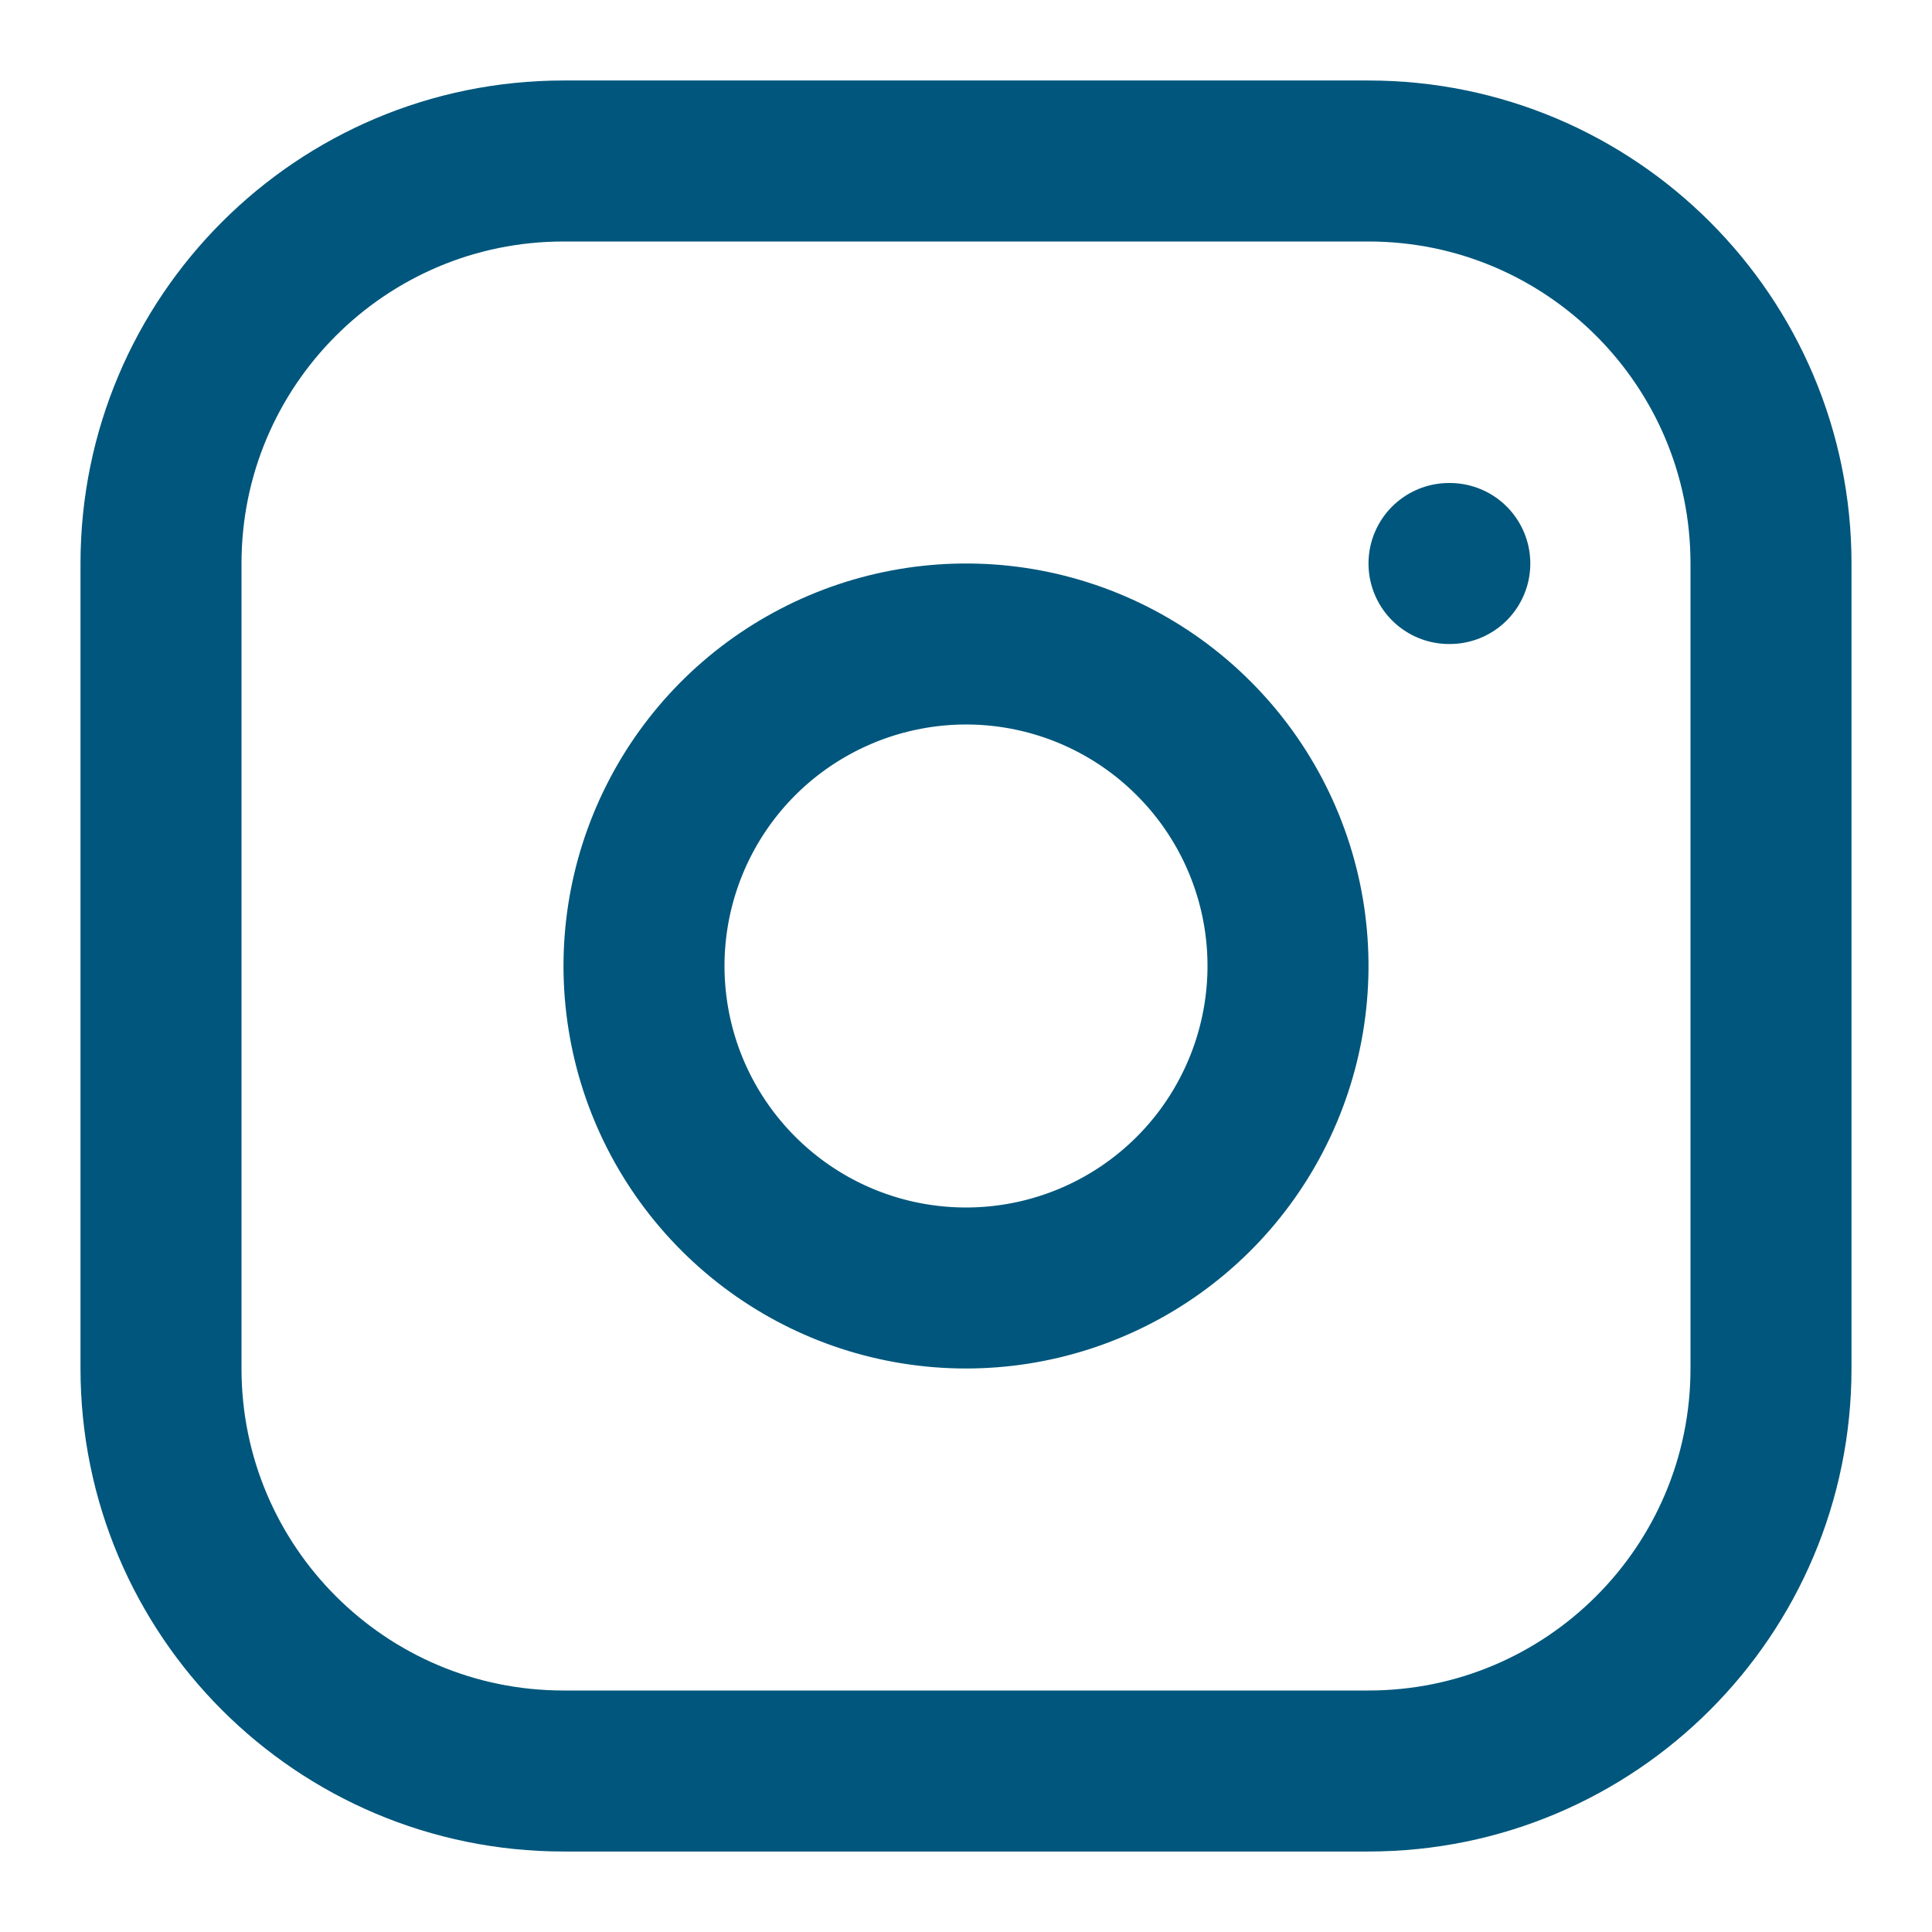
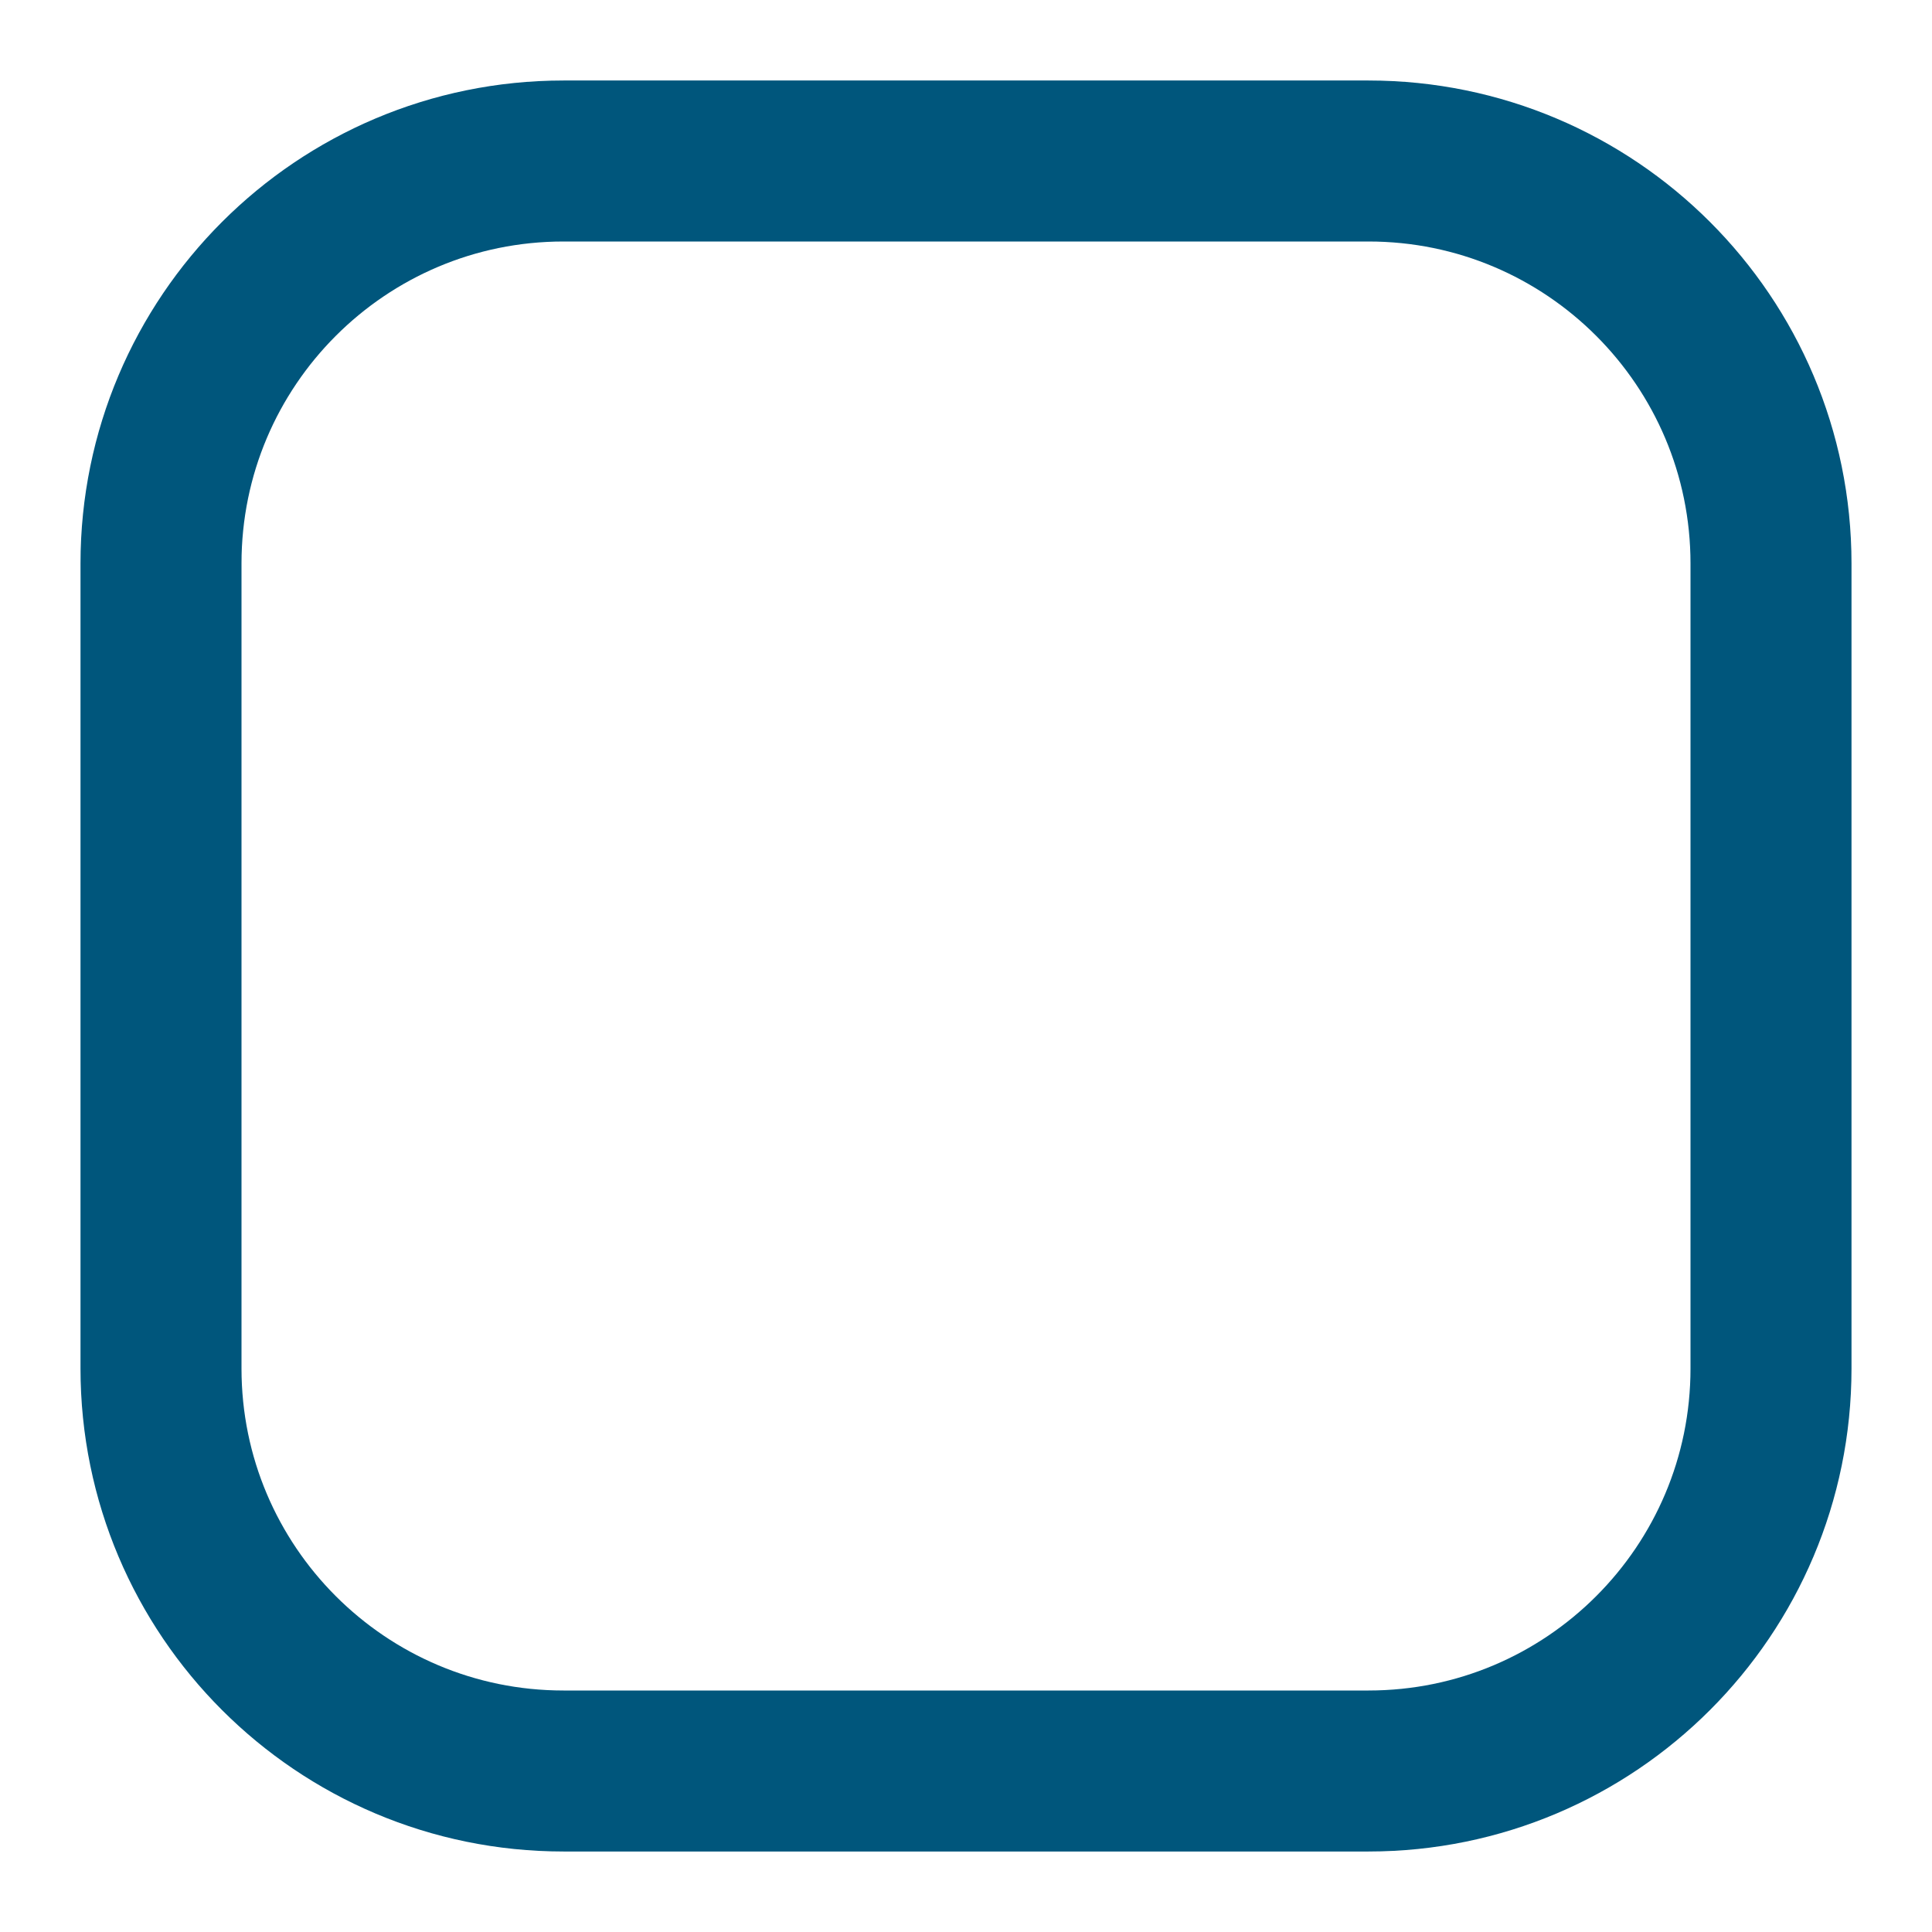
<svg xmlns="http://www.w3.org/2000/svg" width="24" height="24" viewBox="0 0 24 24" fill="none">
  <g id="instagram">
    <path id="Vector" d="M17 2H7C4.239 2 2 4.239 2 7V17C2 19.761 4.239 22 7 22H17C19.761 22 22 19.761 22 17V7C22 4.239 19.761 2 17 2Z" stroke="#00567C" stroke-width="2" stroke-linecap="round" stroke-linejoin="round" />
-     <path id="Vector_2" d="M15.957 11.413C16.08 12.245 15.938 13.095 15.55 13.842C15.163 14.589 14.55 15.195 13.798 15.573C13.047 15.951 12.195 16.083 11.364 15.949C10.534 15.816 9.767 15.423 9.172 14.828C8.577 14.233 8.184 13.466 8.051 12.636C7.917 11.805 8.049 10.953 8.427 10.202C8.805 9.45 9.411 8.837 10.158 8.45C10.905 8.062 11.755 7.92 12.587 8.043C13.436 8.169 14.222 8.565 14.828 9.172C15.435 9.778 15.831 10.564 15.957 11.413Z" stroke="#00567C" stroke-width="2" stroke-linecap="round" stroke-linejoin="round" />
-     <path id="Vector_3" d="M18 7H18.01" stroke="#00567C" stroke-width="2" stroke-linecap="round" stroke-linejoin="round" />
  </g>
</svg>